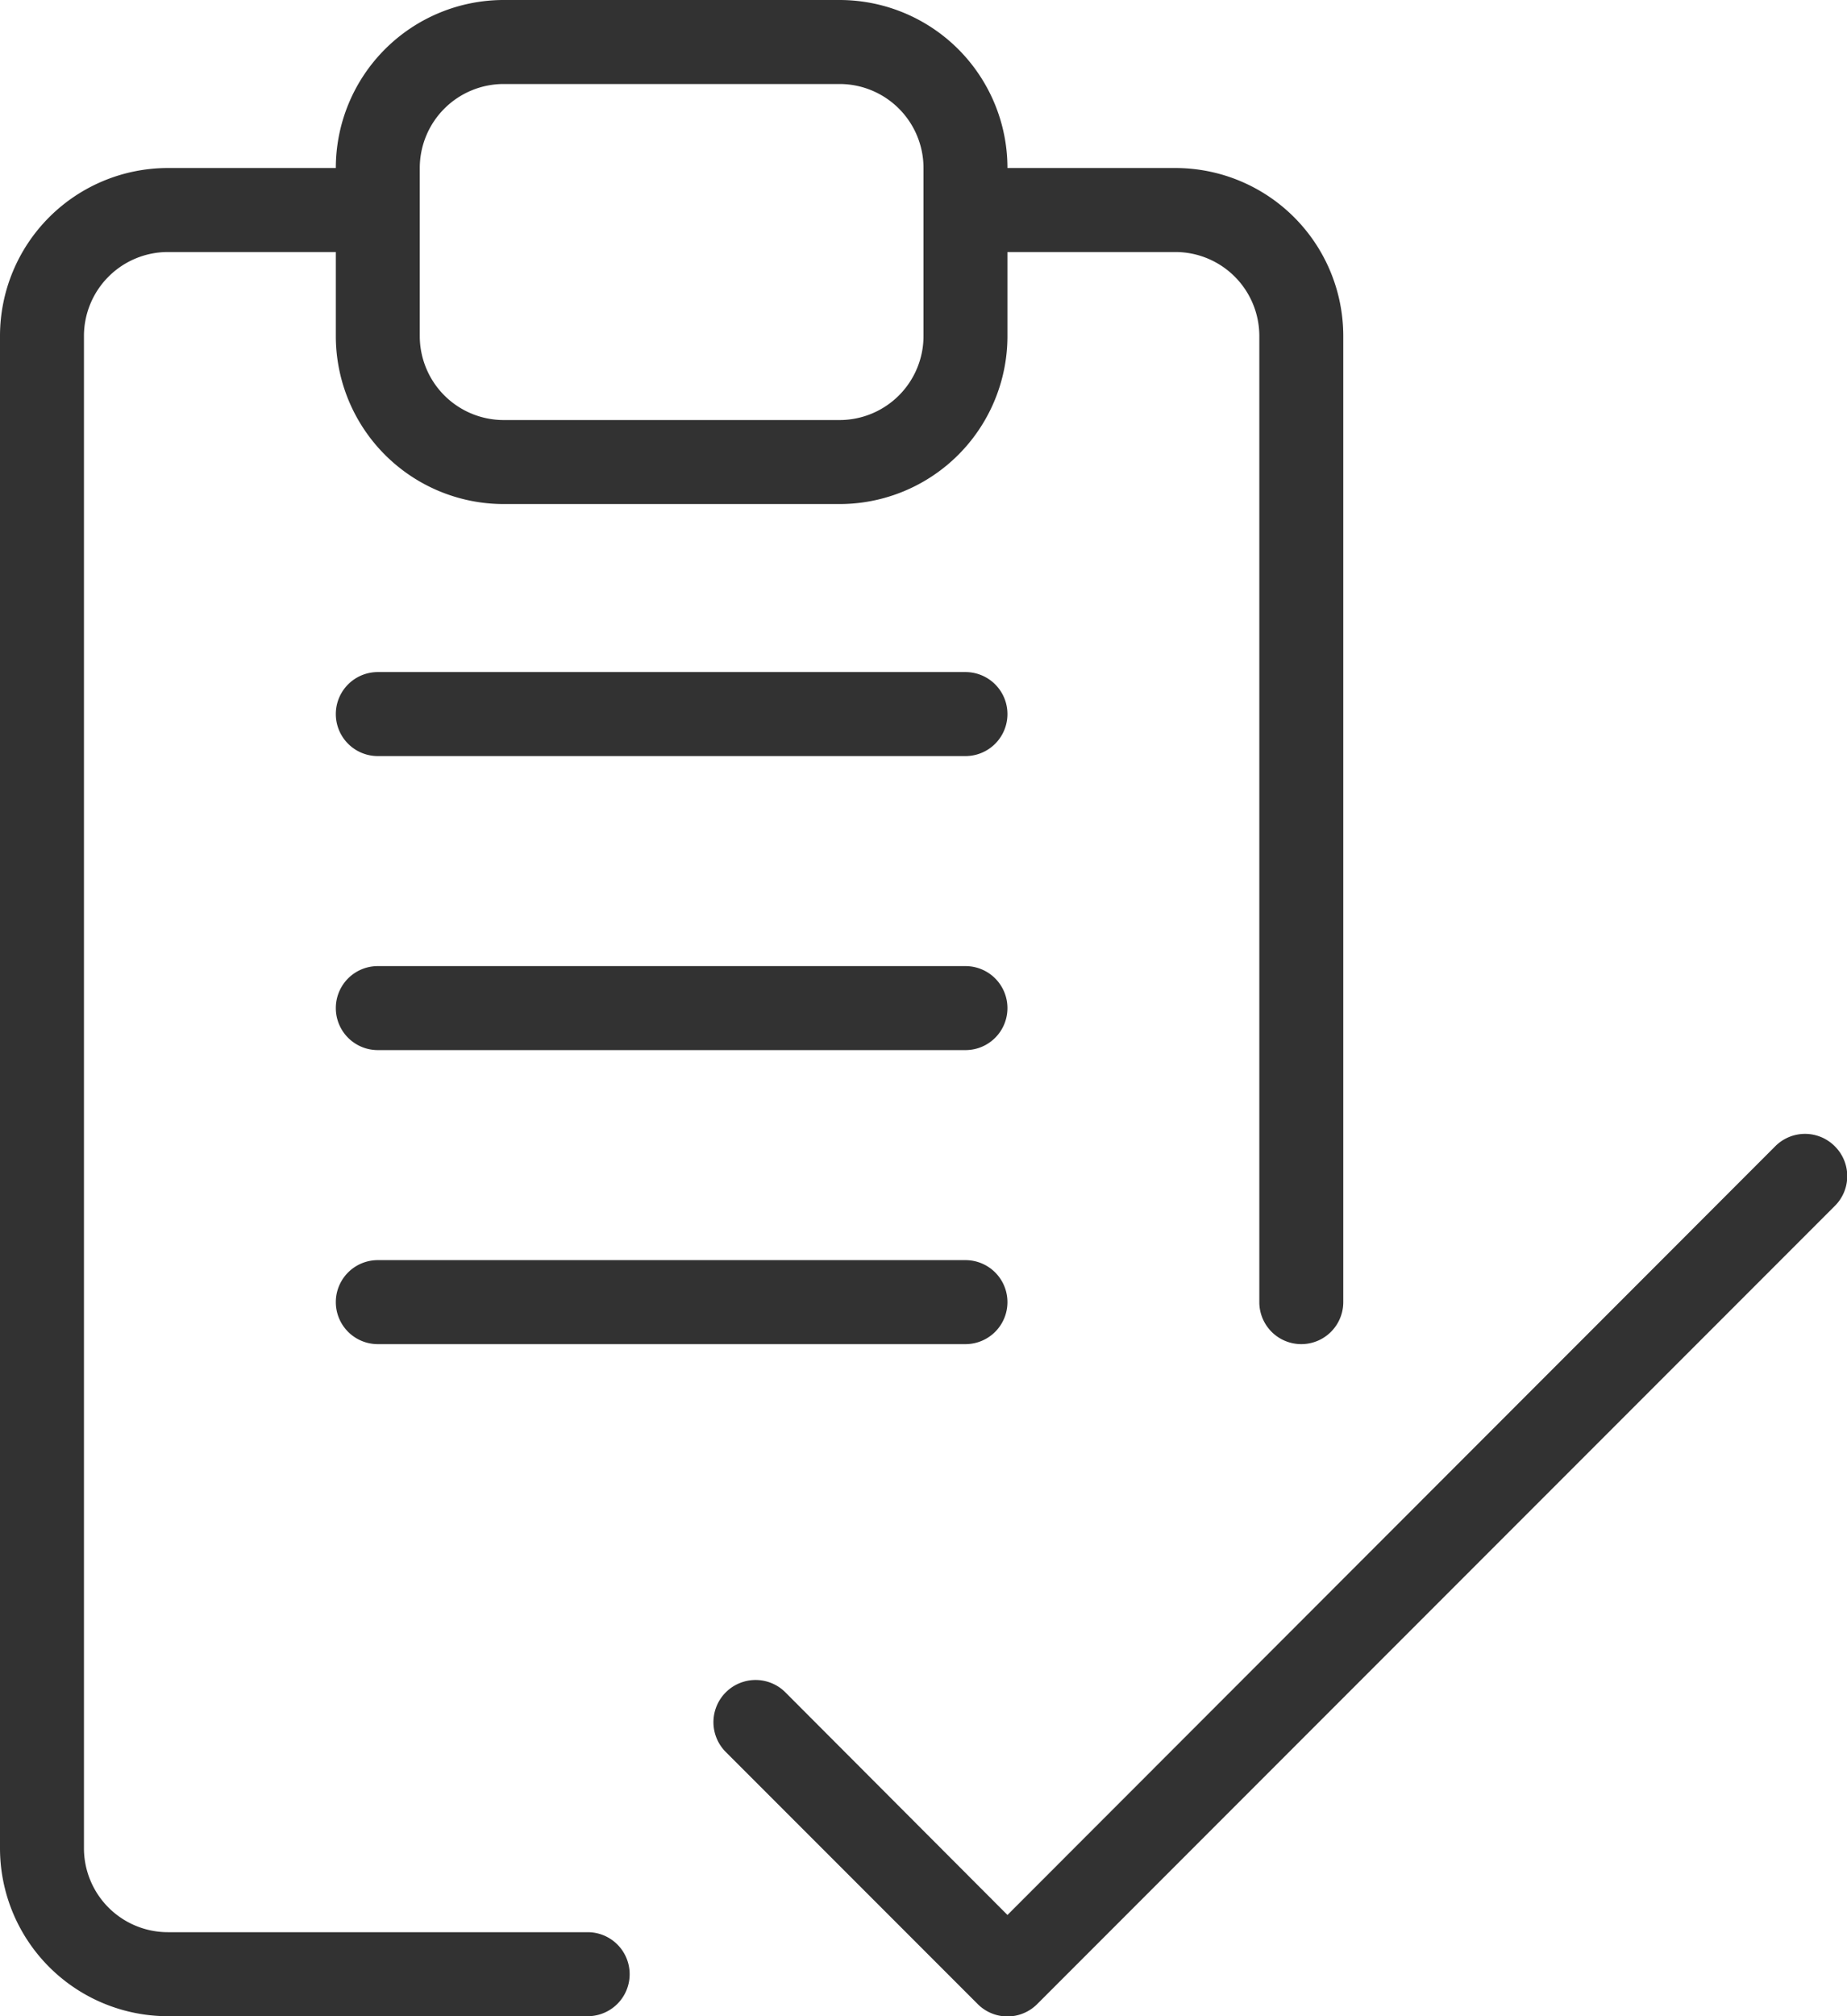
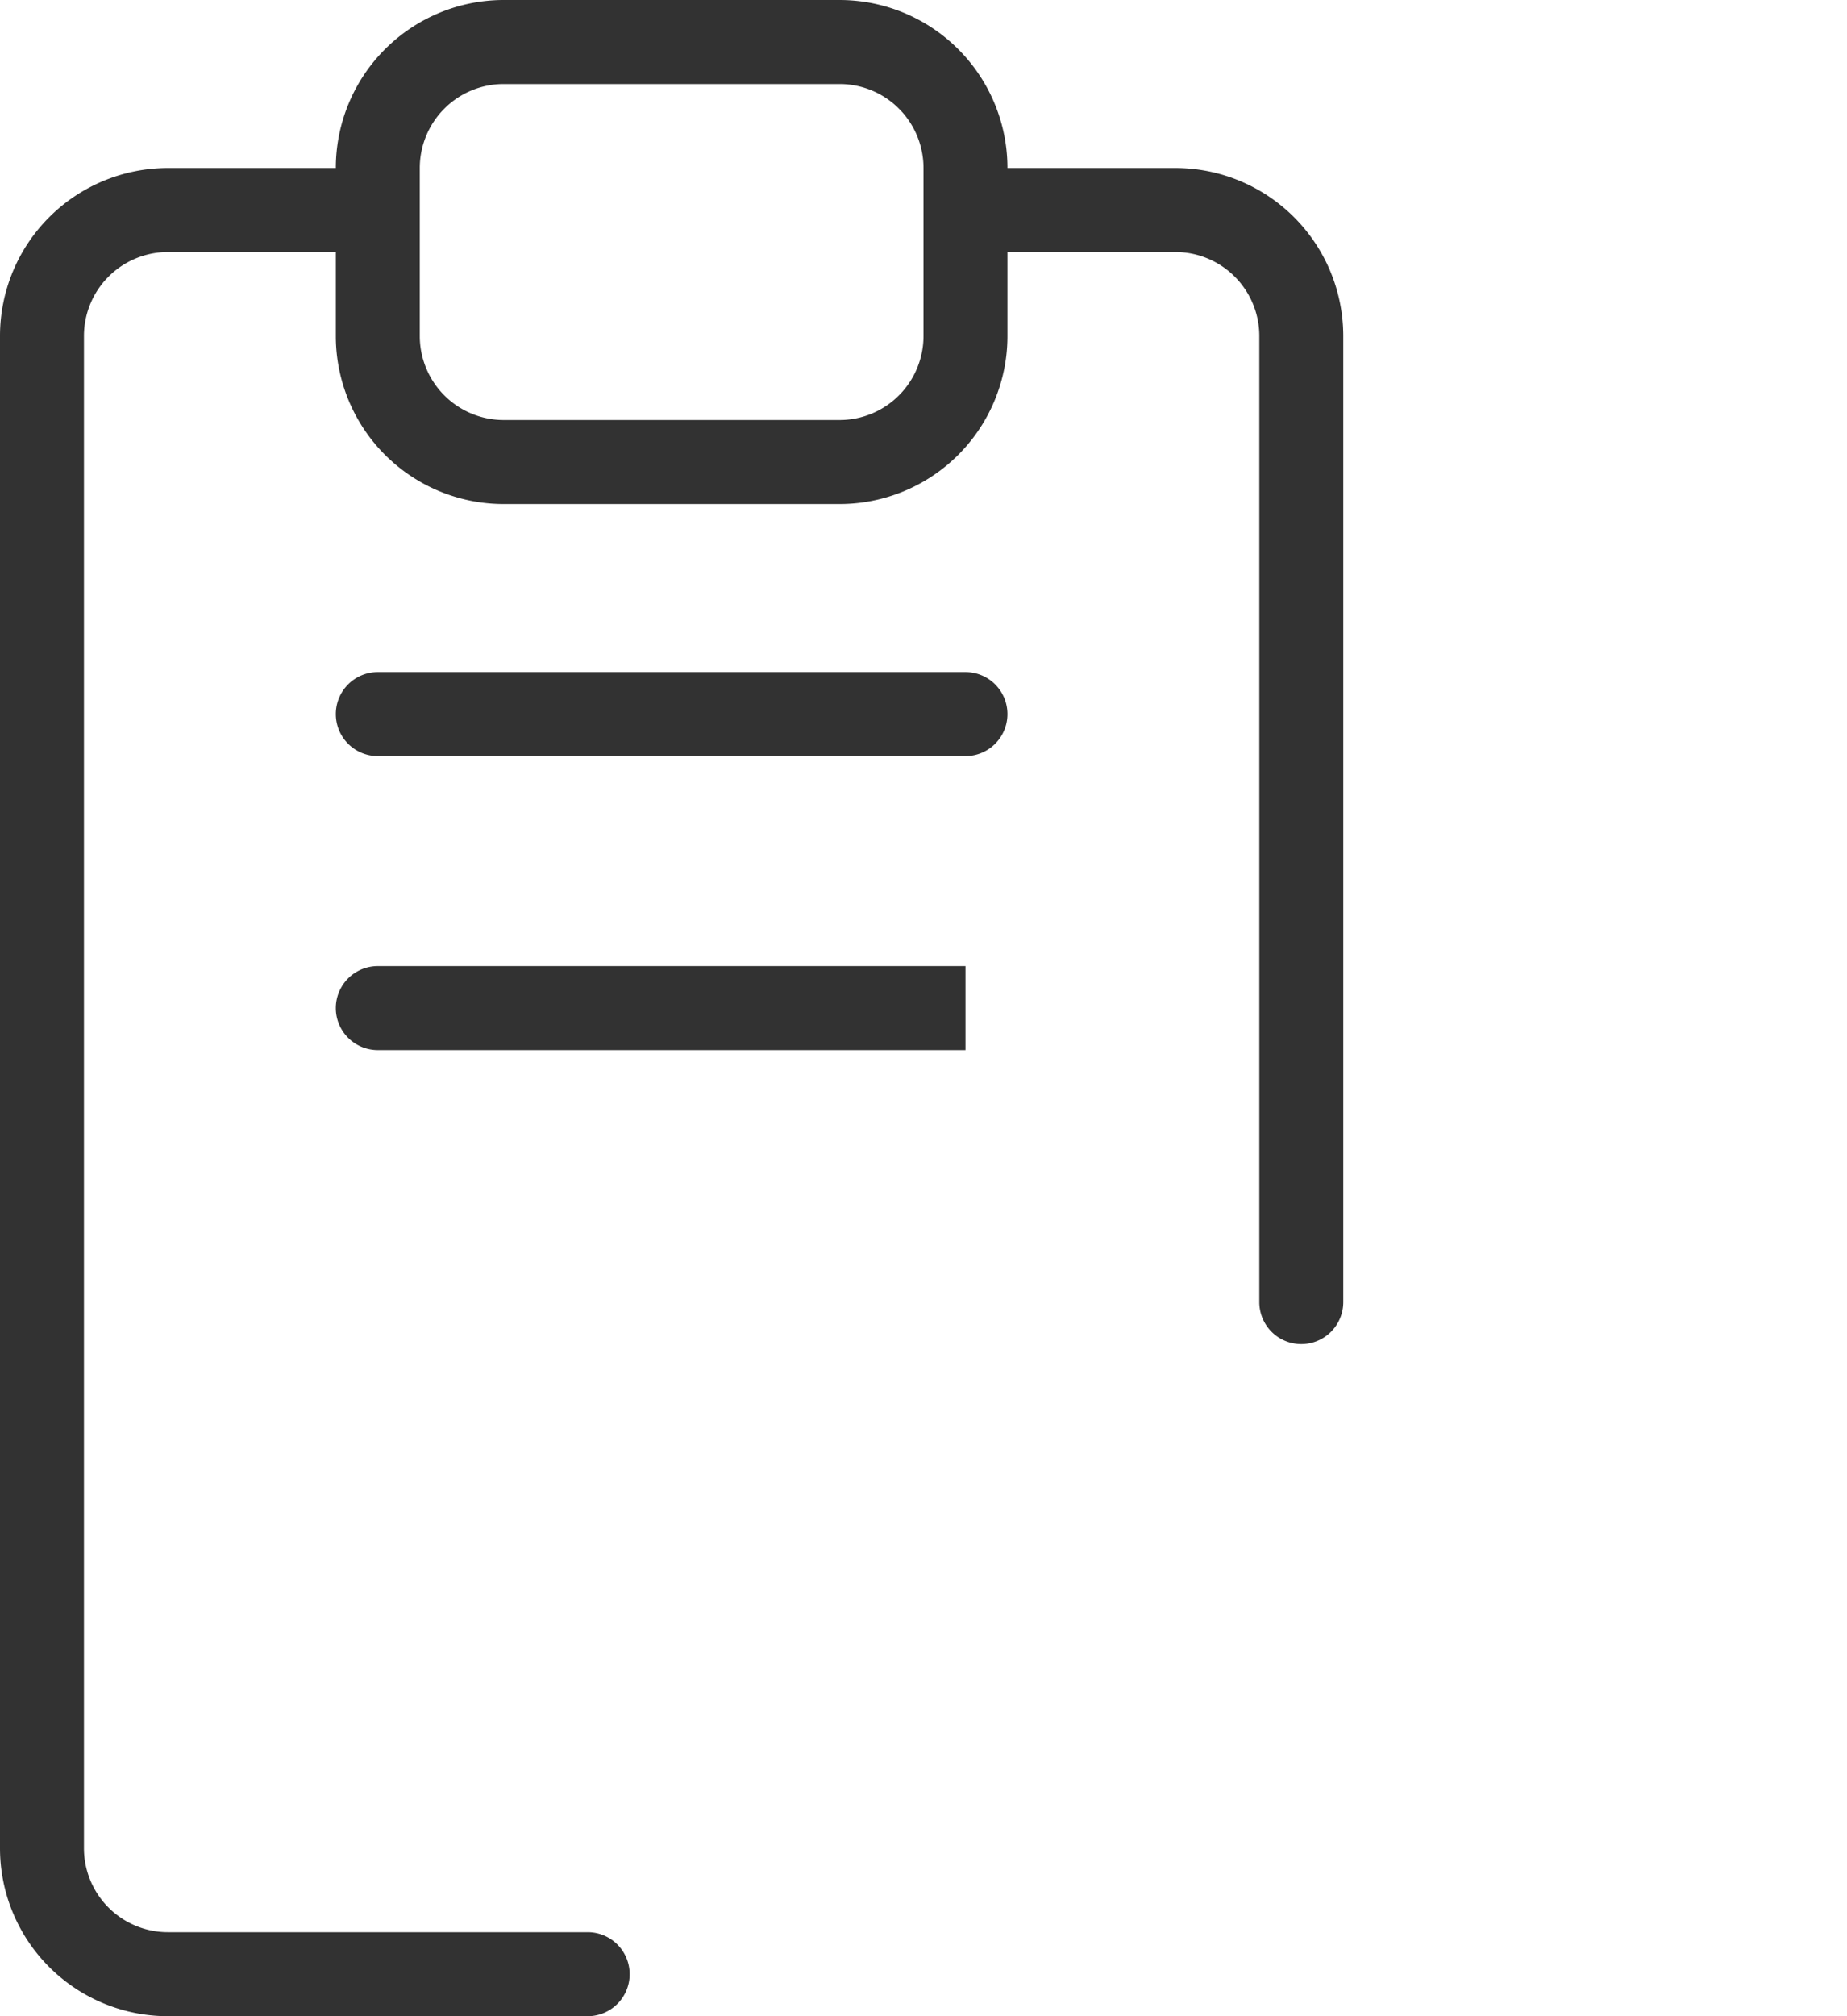
<svg xmlns="http://www.w3.org/2000/svg" class="icon" viewBox="0 0 44 48">
  <style>path{fill:#323232;}</style>
  <path d="m14 46h-10a2 2 0 0 1 -2-2v-36a2 2 0 0 1 2-2h4v2a4 4 0 0 0 4 4h8a4 4 0 0 0 4-4v-2h4a2 2 0 0 1 2 2v23a1 1 0 0 0 2 0v-23a4 4 0 0 0 -4-4h-4a4 4 0 0 0 -4-4h-8a4 4 0 0 0 -4 4h-4a4 4 0 0 0 -4 4v36a4 4 0 0 0 4 4h10a1 1 0 0 0 0-2m-4-42a2 2 0 0 1 2-2h8a2 2 0 0 1 2 2v4a2 2 0 0 1 -2 2h-8a2 2 0 0 1 -2-2z" />
  <path d="m23 16h-14a1 1 0 0 0 0 2h14a1 1 0 0 0 0-2" />
-   <path d="m23 23h-14a1 1 0 0 0 0 2h14a1 1 0 0 0 0-2" />
-   <path d="m23 30h-14a1 1 0 0 0 0 2h14a1 1 0 0 0 0-2" />
-   <path d="m43.71 27.29a1 1 0 0 0 -1.42 0l-18.29 18.3-5.29-5.3a1 1 0 0 0 -1.42 1.42l6 6a1 1 0 0 0 1.42 0l19-19a1 1 0 0 0 0-1.42" />
+   <path d="m23 23h-14a1 1 0 0 0 0 2h14" />
</svg>